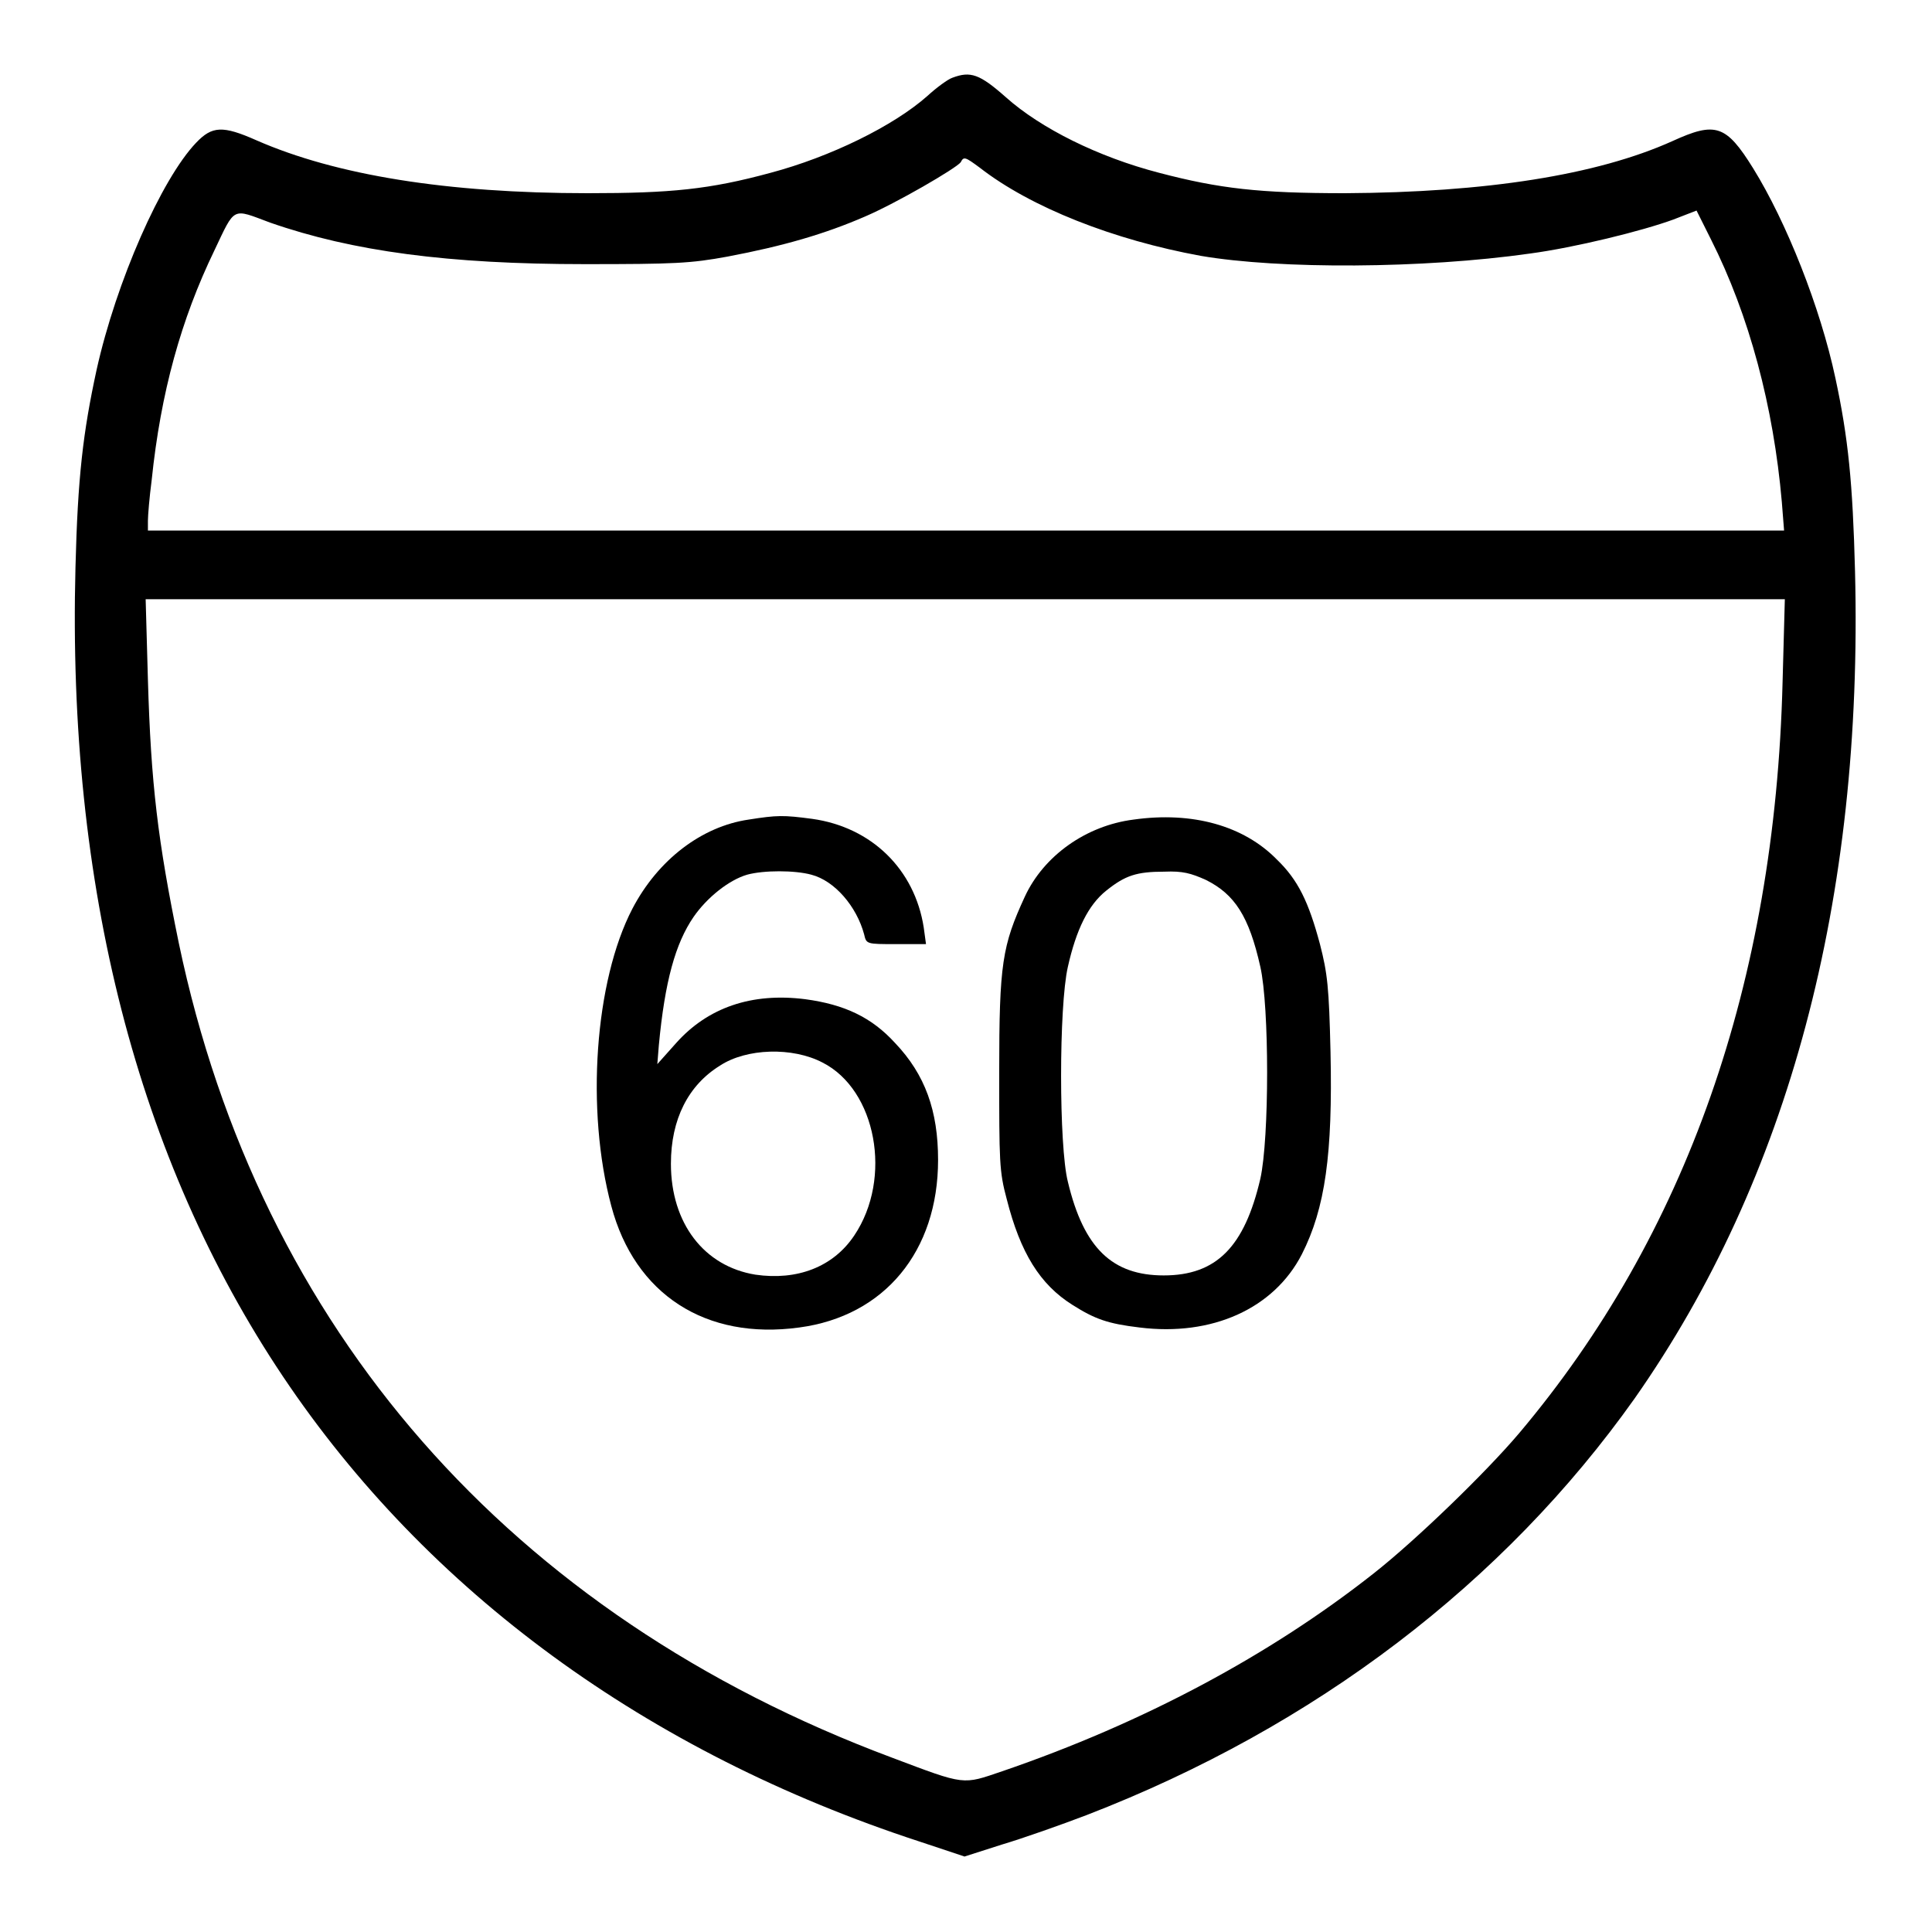
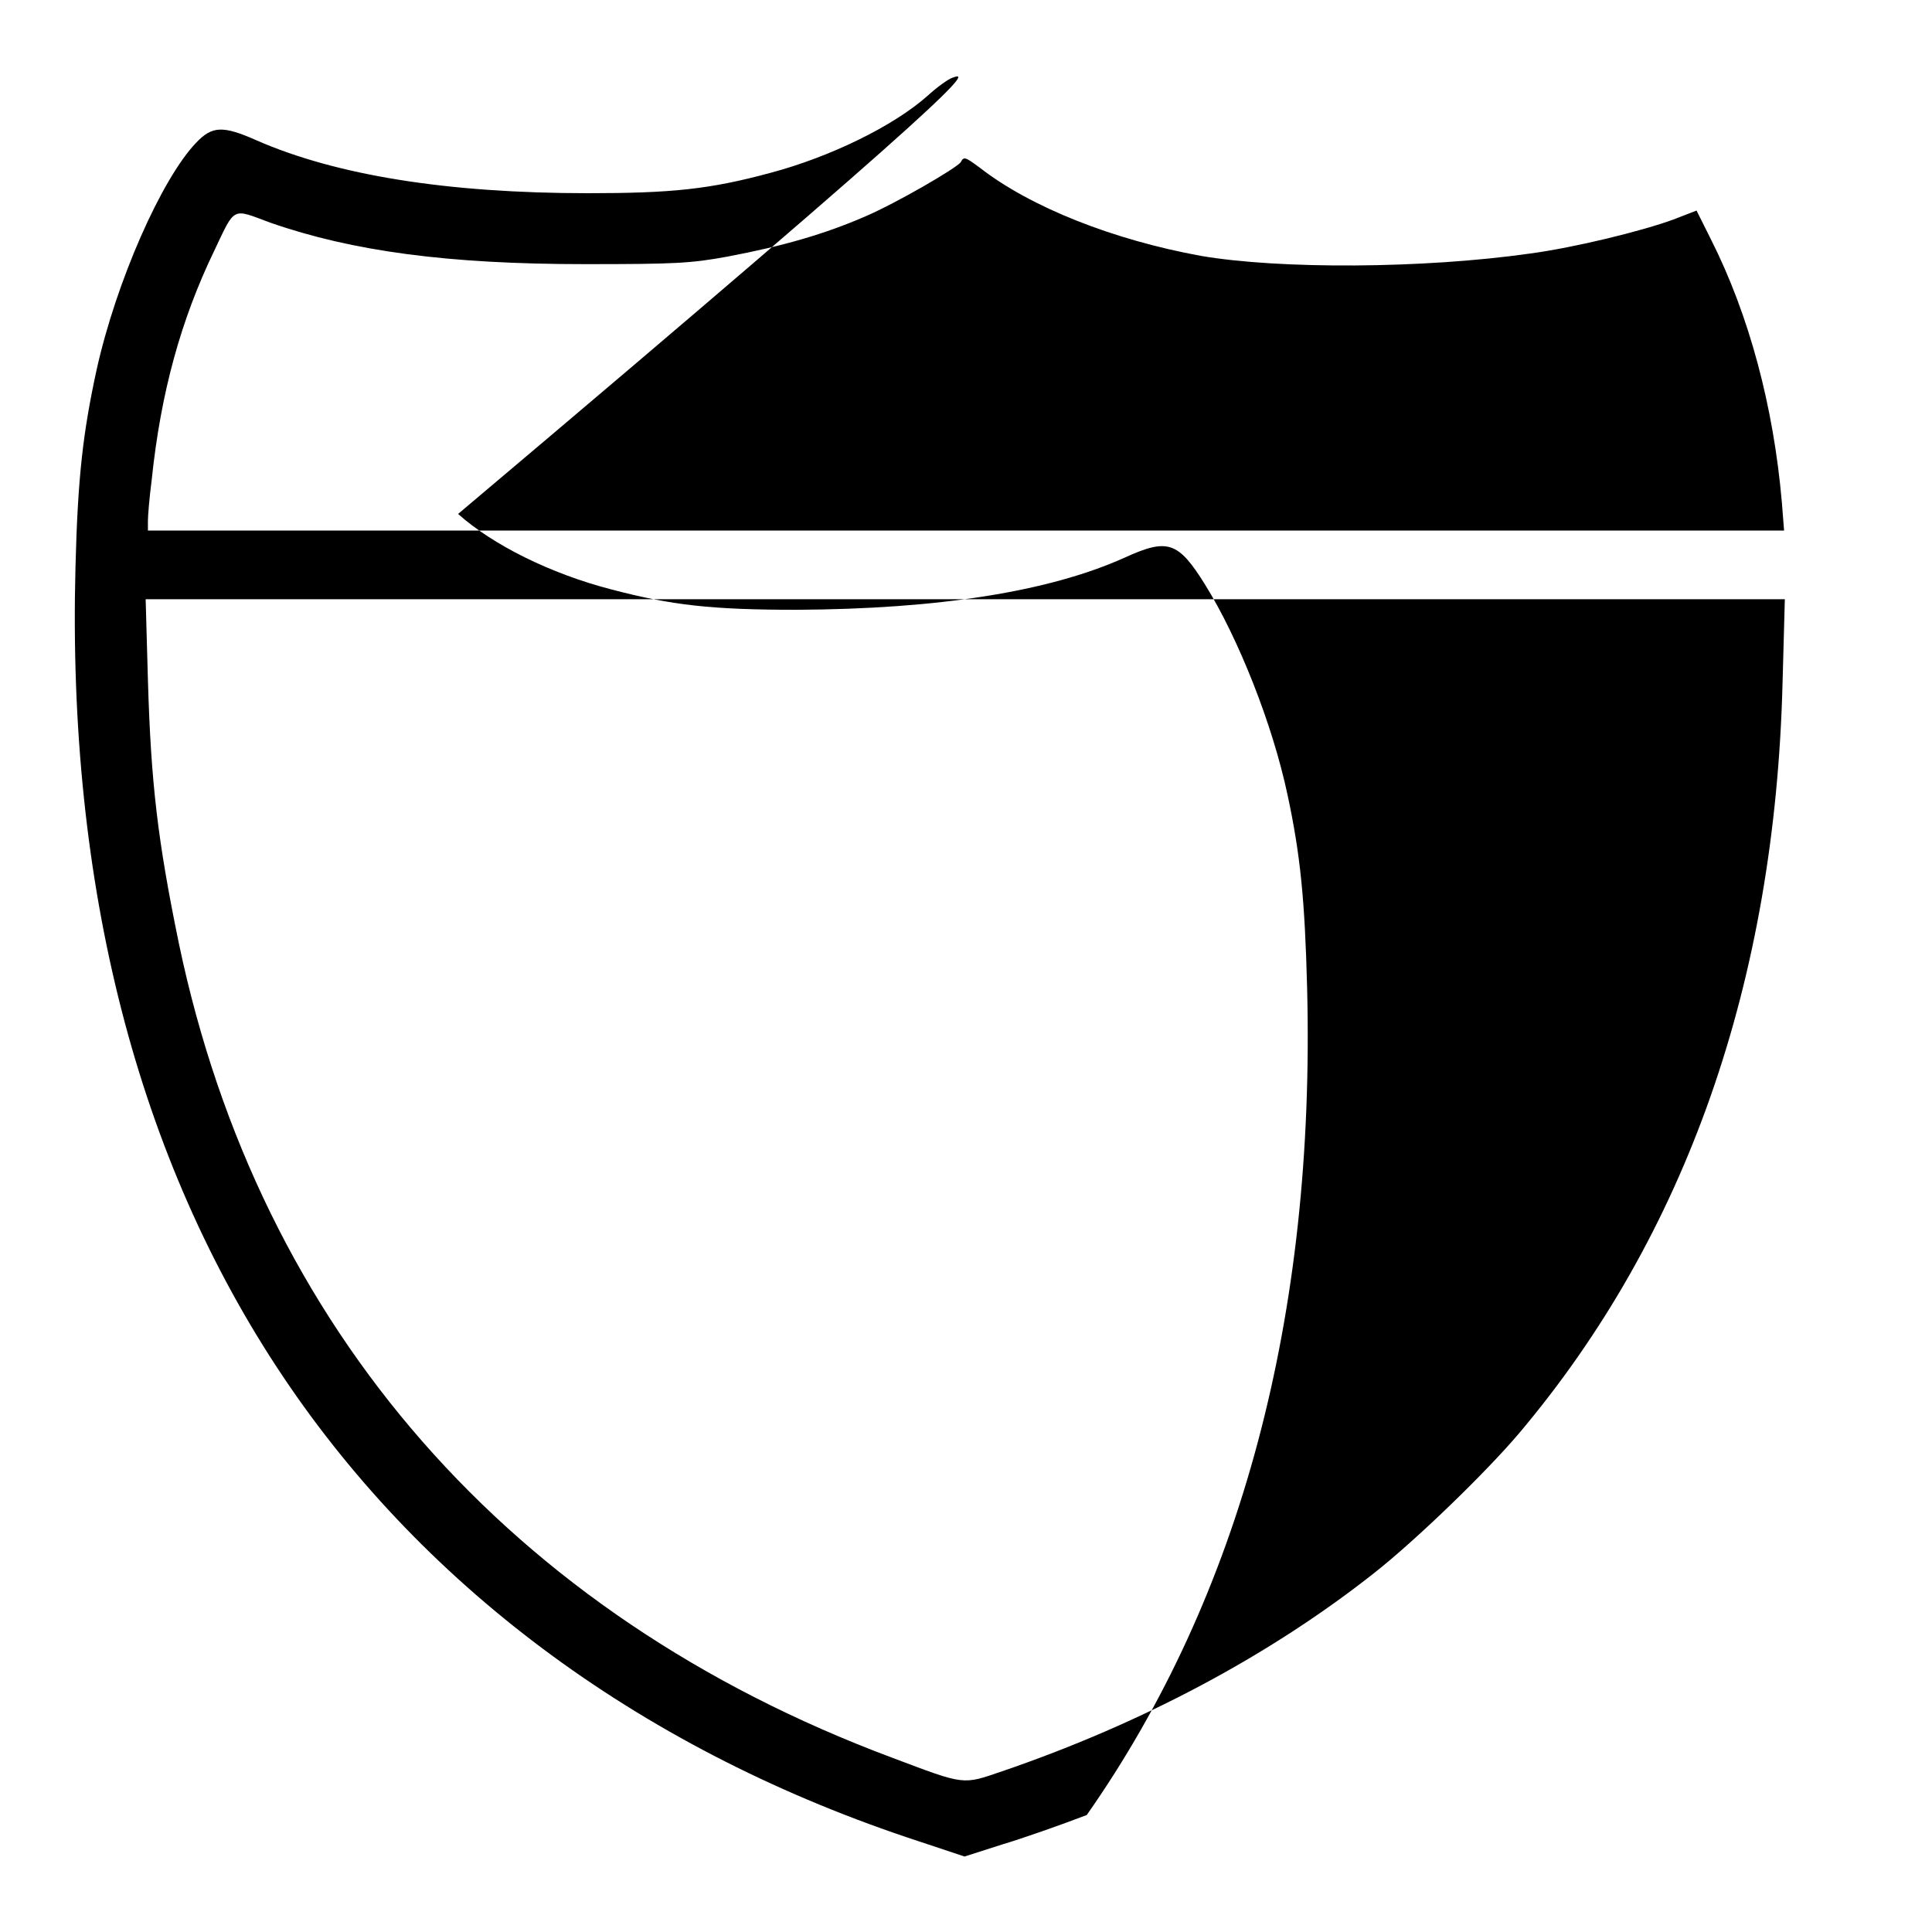
<svg xmlns="http://www.w3.org/2000/svg" version="1.1" x="0px" y="0px" viewBox="0 0 256 256" enable-background="new 0 0 256 256" xml:space="preserve">
  <g>
    <g>
      <g>
-         <path fill="#000000" d="M126.2,10.3c-0.6,0.2-2.1,1.3-3.3,2.4c-4.5,4-12.9,8.1-20.8,10.2c-8.1,2.2-13.2,2.7-24.2,2.7c-18.7,0-33.4-2.4-43.9-7c-4.5-2-5.9-1.9-8,0.3c-4.6,4.8-10.6,18.4-13.2,30.1c-1.8,8.3-2.5,14.2-2.8,26.2c-1.1,42.2,8.2,78.4,27.5,107.2c19.1,28.5,48.2,49.8,84.3,61.6l6,2l5-1.6c2.7-0.8,7.8-2.6,11.2-3.9c30.3-11.7,55.3-30.8,72.6-55.2c20.4-29.1,30.3-66.1,29.2-109.6c-0.3-11.7-0.9-17.7-2.6-25.6c-2-9.4-6.5-20.7-10.9-27.8c-3.6-5.8-5-6.2-10.7-3.6c-10,4.5-24.7,6.8-43.4,6.9c-11.3,0-16.6-0.6-24.6-2.7c-8.1-2.1-15.7-5.9-20.3-10C129.8,9.8,128.6,9.4,126.2,10.3z M129.8,22.2c6.8,5.3,17.8,9.6,29.3,11.7c10.5,1.8,29.5,1.7,43.6-0.3c6-0.8,14.9-3,19-4.5l3.1-1.2l1.9,3.8c5.1,10.1,8.3,22.2,9.4,34.8l0.3,3.8H128H19.6v-1.3c0-0.7,0.2-3.1,0.5-5.4C21.3,52,24,42.3,28.4,33.2c2.8-5.9,2.3-5.6,7.4-3.7c10.9,3.8,23.6,5.5,41.7,5.5c11.9,0,14-0.1,18.9-1c7.4-1.4,12.9-3,18.2-5.3c4.2-1.8,12.1-6.4,12.7-7.2C127.7,20.7,127.9,20.8,129.8,22.2z M236.2,90.4c-1,39.8-12.8,73.3-34.9,99.5c-4.4,5.2-13.7,14.2-19.3,18.6c-13.7,10.8-30.5,19.8-49.2,26.2c-5.3,1.8-4.8,1.9-14.6-1.8c-50.6-18.9-83.8-56.8-94.5-107.9c-2.8-13.6-3.7-21.2-4.1-34.9l-0.3-10.7H128h108.5L236.2,90.4z" />
-         <path fill="#000000" d="M99.2,108.6c-6.2,0.9-12,5.3-15.4,11.8c-5,9.6-6.2,26.7-2.8,39.4c3.1,11.7,12.5,17.8,24.9,16.1c11.3-1.5,18.4-10.1,18.4-22.2c0-6.5-1.7-11.3-5.7-15.5c-3.1-3.4-6.7-5.1-11.9-5.8c-7.1-0.9-12.9,1.1-17.1,5.8l-2.5,2.8l0.2-2.5c0.8-8.5,2.2-13.5,4.6-17c1.8-2.6,4.7-4.9,7.1-5.6c2.2-0.6,6.3-0.6,8.5,0c3.1,0.8,6,4.2,7,7.9c0.3,1.3,0.3,1.3,4.2,1.3h4l-0.3-2.2c-1.2-7.7-6.9-13.3-14.8-14.4C103.8,108,103,108,99.2,108.6z M109,140.8c7.1,3.6,9.3,15.3,4.2,22.9c-2.8,4.2-7.6,6-13.1,5.2c-6.8-1.1-11.2-6.8-11.2-14.7c0-5.9,2.3-10.4,6.5-13C98.9,138.9,105,138.7,109,140.8z" />
-         <path fill="#000000" d="M150.2,108.6c-6.3,0.8-11.9,4.8-14.4,10.2c-3,6.5-3.4,8.9-3.4,23.2c0,11.9,0,13.2,1,16.9c1.8,7.1,4.4,11.3,8.7,14c3,1.9,4.7,2.5,8.9,3c9.6,1.2,17.8-2.5,21.5-9.7c3.1-6.1,4.1-13.3,3.8-26.8c-0.2-8.6-0.4-10.4-1.4-14.3c-1.5-5.6-2.9-8.5-5.7-11.2C164.8,109.4,158,107.5,150.2,108.6z M159.8,116.6c3.8,1.9,5.7,4.8,7.2,11.5c1.2,5.3,1.2,22.7,0,28.1c-2.1,9-5.8,12.8-12.8,12.8c-6.8,0-10.6-3.6-12.7-12.4c-1.2-4.7-1.2-23.3,0-28.5c1.1-4.9,2.7-8.2,5.1-10.1c2.5-2,4-2.5,7.7-2.5C156.7,115.4,157.8,115.7,159.8,116.6z" />
+         <path fill="#000000" d="M126.2,10.3c-0.6,0.2-2.1,1.3-3.3,2.4c-4.5,4-12.9,8.1-20.8,10.2c-8.1,2.2-13.2,2.7-24.2,2.7c-18.7,0-33.4-2.4-43.9-7c-4.5-2-5.9-1.9-8,0.3c-4.6,4.8-10.6,18.4-13.2,30.1c-1.8,8.3-2.5,14.2-2.8,26.2c-1.1,42.2,8.2,78.4,27.5,107.2c19.1,28.5,48.2,49.8,84.3,61.6l6,2l5-1.6c2.7-0.8,7.8-2.6,11.2-3.9c20.4-29.1,30.3-66.1,29.2-109.6c-0.3-11.7-0.9-17.7-2.6-25.6c-2-9.4-6.5-20.7-10.9-27.8c-3.6-5.8-5-6.2-10.7-3.6c-10,4.5-24.7,6.8-43.4,6.9c-11.3,0-16.6-0.6-24.6-2.7c-8.1-2.1-15.7-5.9-20.3-10C129.8,9.8,128.6,9.4,126.2,10.3z M129.8,22.2c6.8,5.3,17.8,9.6,29.3,11.7c10.5,1.8,29.5,1.7,43.6-0.3c6-0.8,14.9-3,19-4.5l3.1-1.2l1.9,3.8c5.1,10.1,8.3,22.2,9.4,34.8l0.3,3.8H128H19.6v-1.3c0-0.7,0.2-3.1,0.5-5.4C21.3,52,24,42.3,28.4,33.2c2.8-5.9,2.3-5.6,7.4-3.7c10.9,3.8,23.6,5.5,41.7,5.5c11.9,0,14-0.1,18.9-1c7.4-1.4,12.9-3,18.2-5.3c4.2-1.8,12.1-6.4,12.7-7.2C127.7,20.7,127.9,20.8,129.8,22.2z M236.2,90.4c-1,39.8-12.8,73.3-34.9,99.5c-4.4,5.2-13.7,14.2-19.3,18.6c-13.7,10.8-30.5,19.8-49.2,26.2c-5.3,1.8-4.8,1.9-14.6-1.8c-50.6-18.9-83.8-56.8-94.5-107.9c-2.8-13.6-3.7-21.2-4.1-34.9l-0.3-10.7H128h108.5L236.2,90.4z" />
      </g>
    </g>
  </g>
</svg>